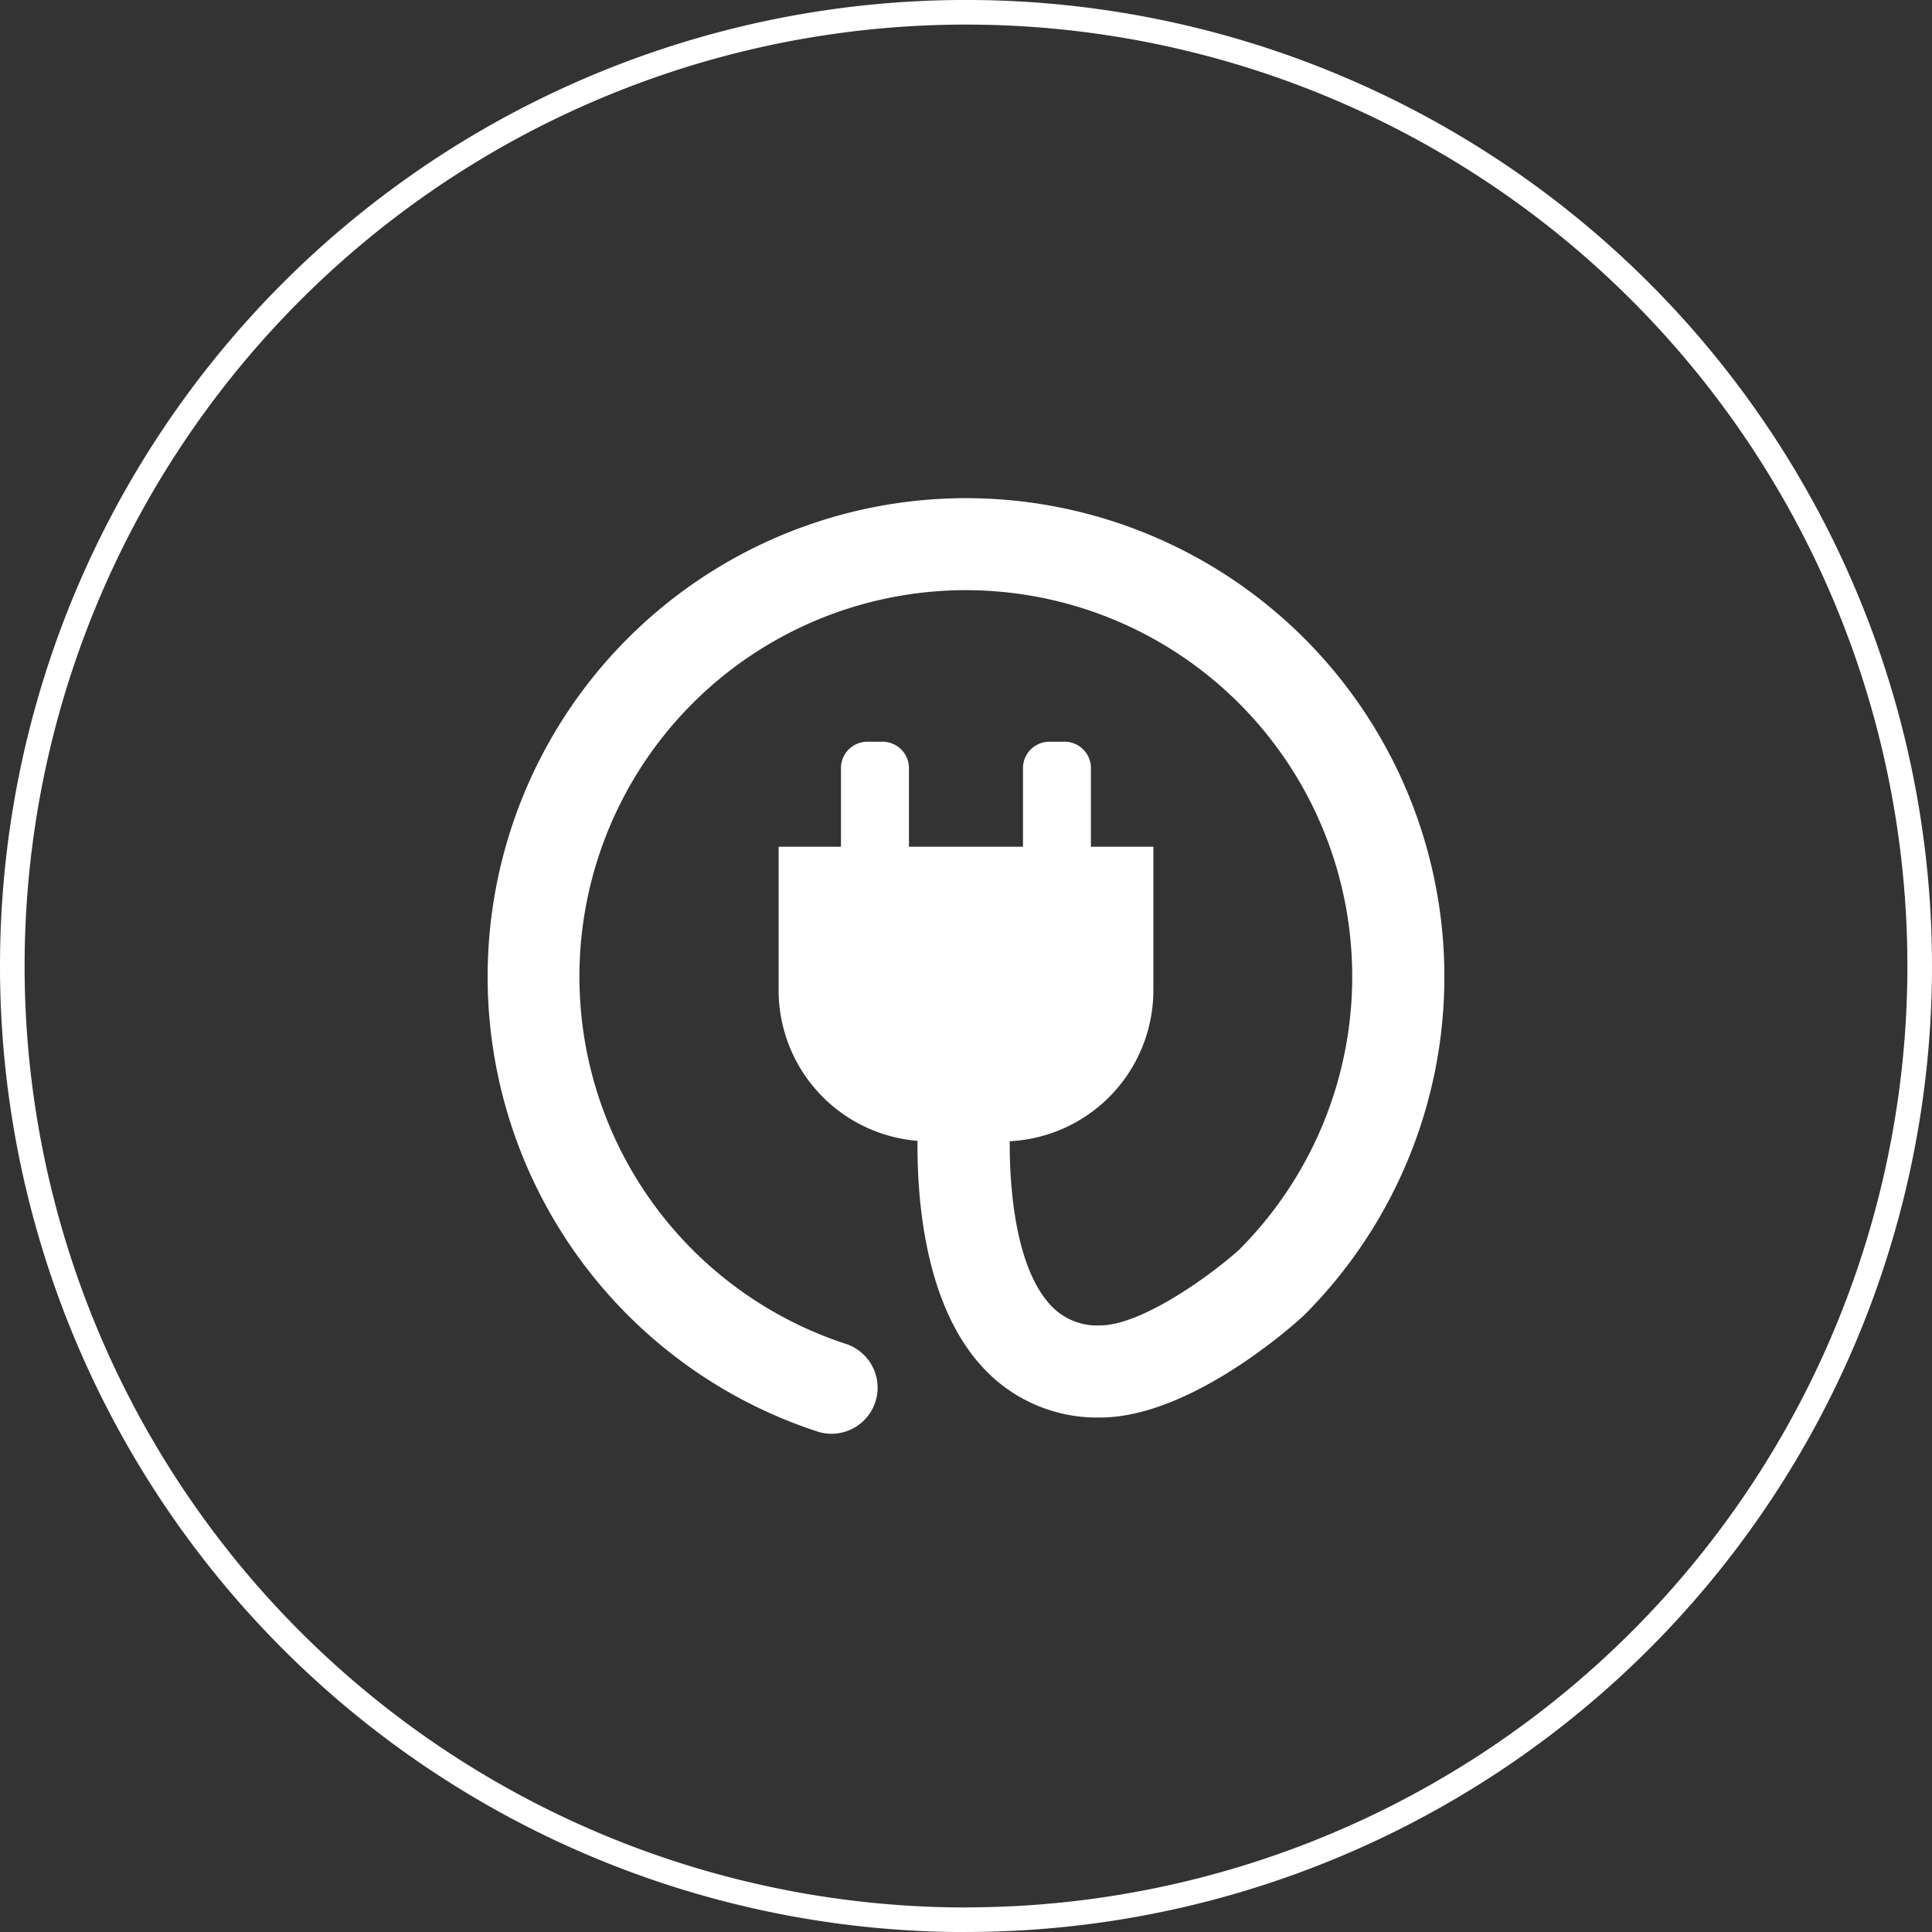
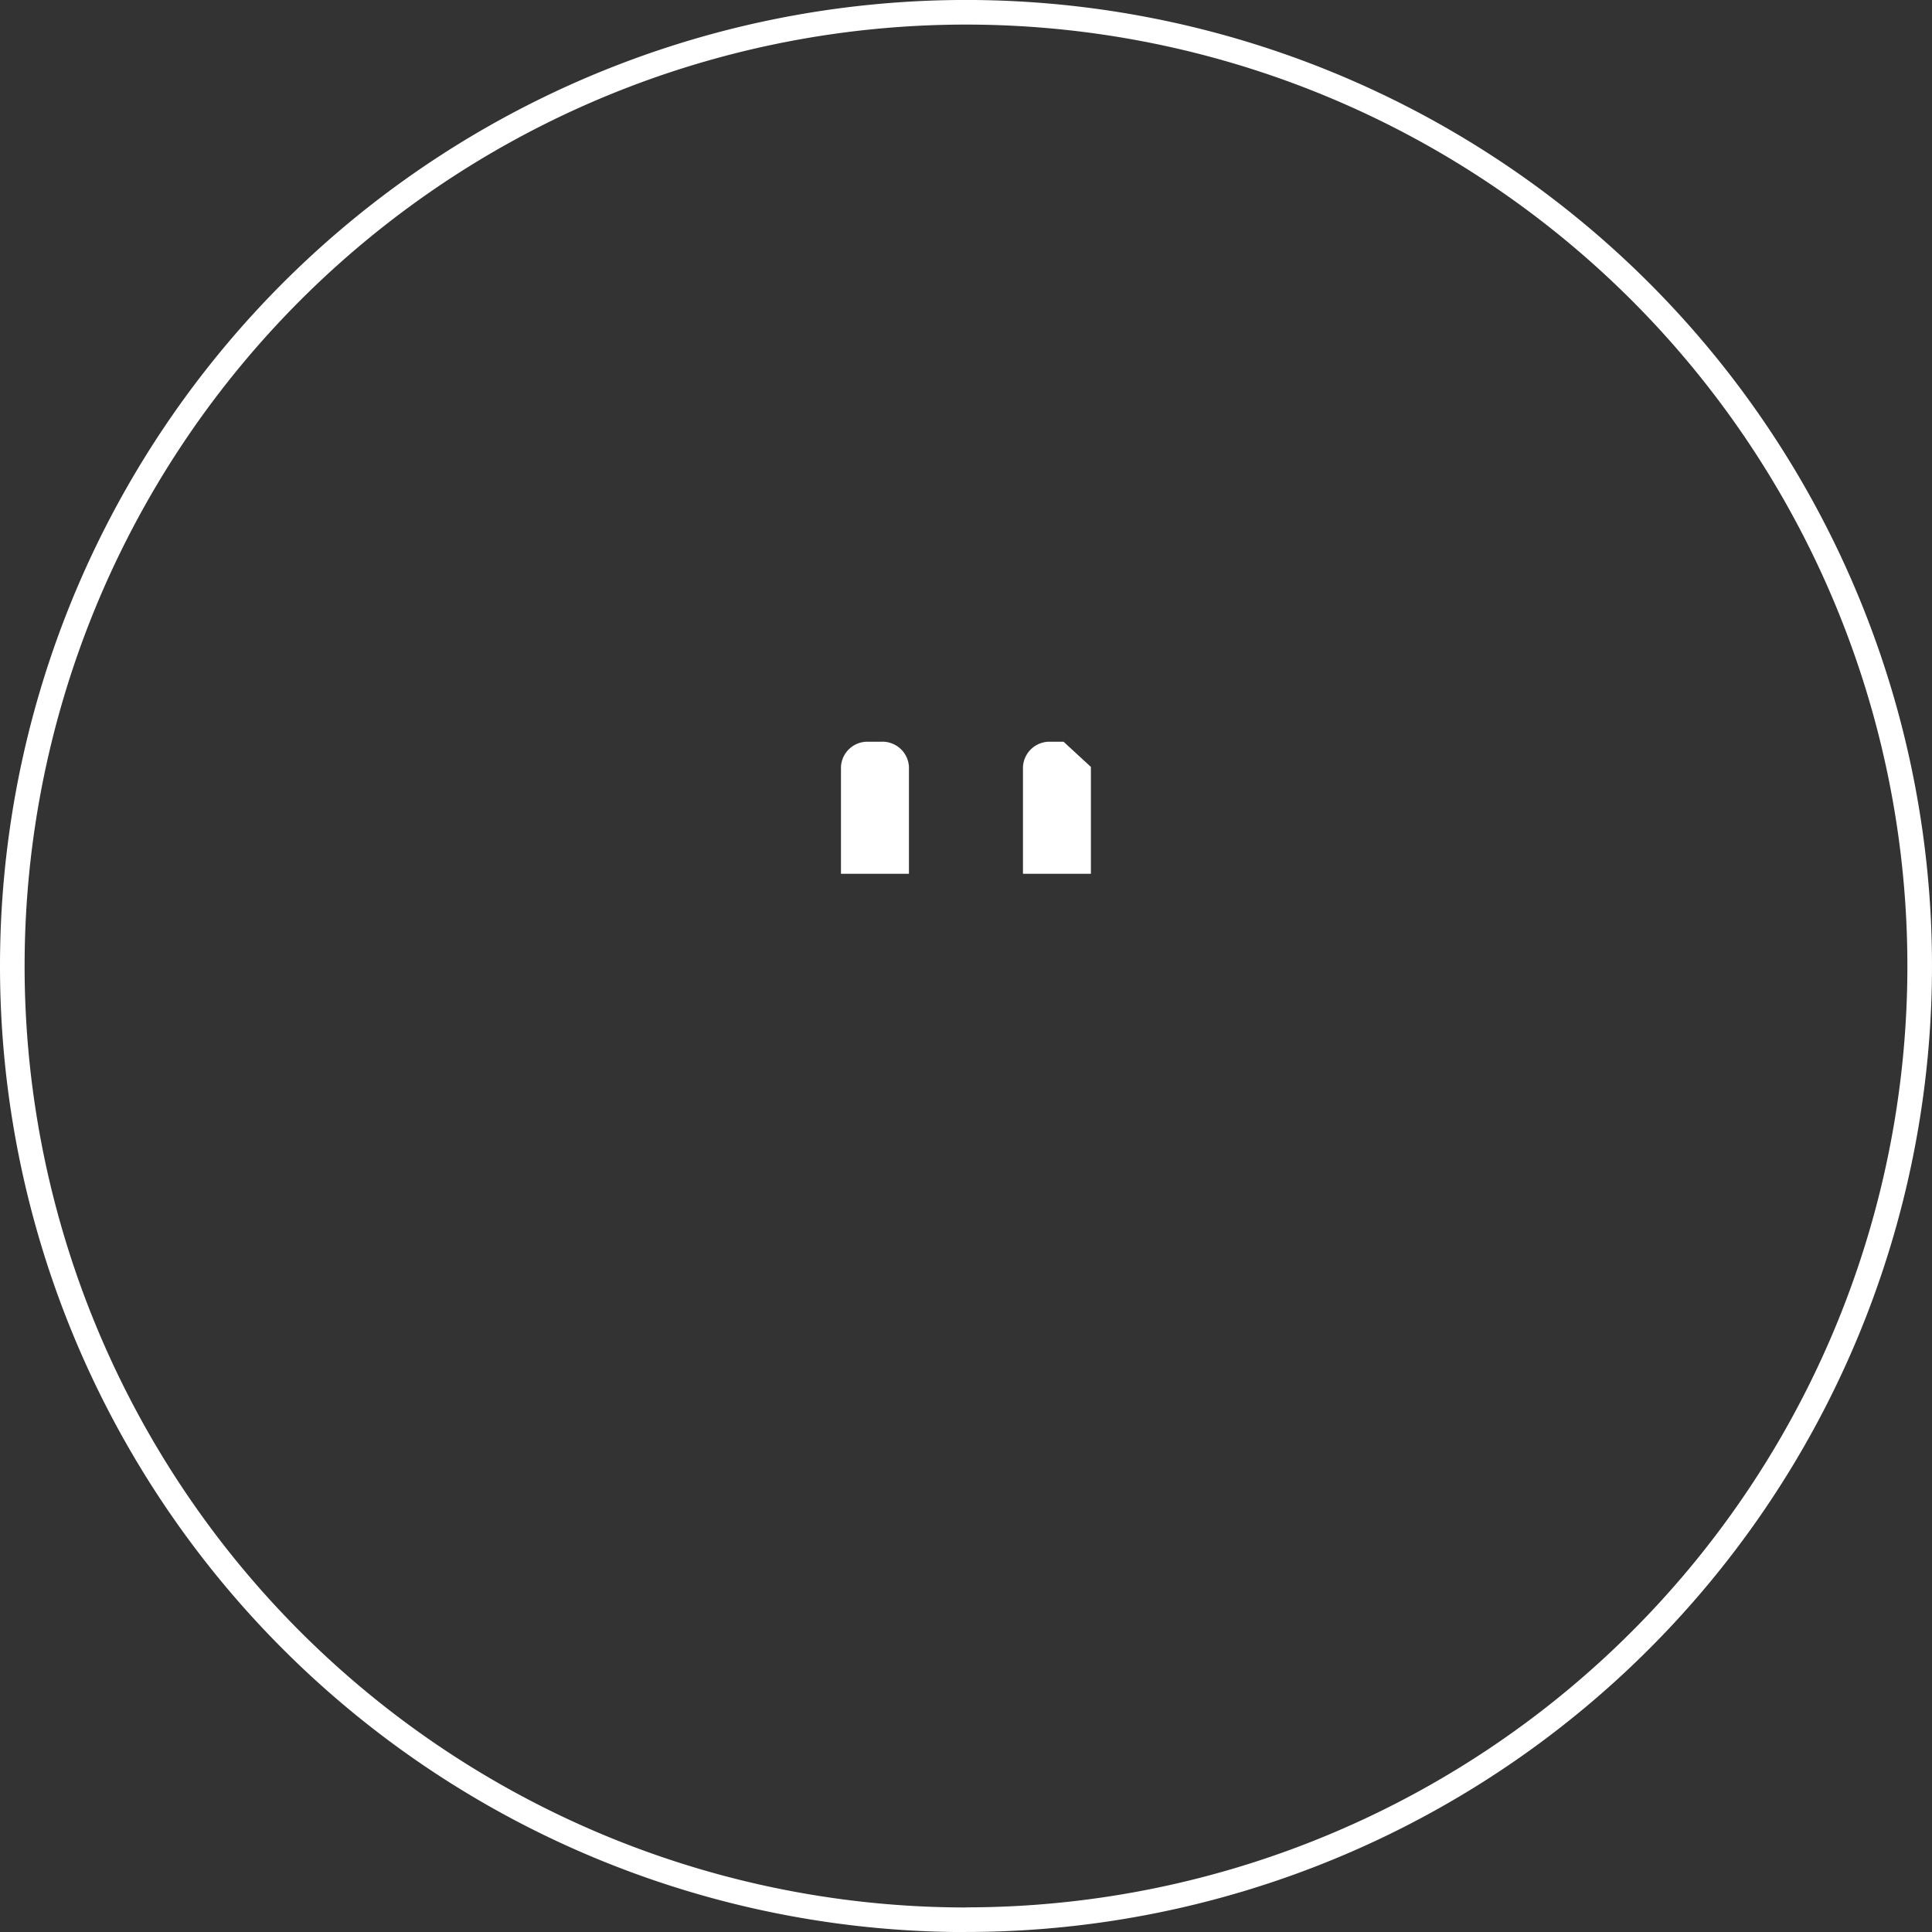
<svg xmlns="http://www.w3.org/2000/svg" width="78.5" height="78.5" viewBox="0 0 78.5 78.5">
  <rect x="0" y="0" width="78.5" height="78.5" fill="#333333" stroke="none" />
  <g id="Group_1132" data-name="Group 1132" transform="translate(-587.238 -3518.174)">
    <path id="Path_4936" data-name="Path 4936" d="M434.087,31.577h-.527a1.073,1.073,0,0,0-1.115,1.024v4.341h2.762V32.6a1.078,1.078,0,0,0-1.119-1.024" transform="translate(188.963 3516.735)" fill="#fff" />
-     <path id="Path_4937" data-name="Path 4937" d="M441.49,31.577h-.525A1.078,1.078,0,0,0,439.84,32.6v4.341H442.6V32.6a1.072,1.072,0,0,0-1.112-1.024" transform="translate(188.963 3516.735)" fill="#fff" />
+     <path id="Path_4937" data-name="Path 4937" d="M441.49,31.577h-.525A1.078,1.078,0,0,0,439.84,32.6v4.341H442.6V32.6" transform="translate(188.963 3516.735)" fill="#fff" />
    <g id="Group_1131" data-name="Group 1131" transform="translate(0 106.192)">
      <path id="Path_4935" data-name="Path 4935" d="M437.525,81.747A38.75,38.75,0,1,0,398.775,43a38.75,38.75,0,0,0,38.75,38.751h0" transform="translate(188.963 3408.234)" fill="none" stroke="#fff" stroke-width="1" />
-       <path id="Path_4938" data-name="Path 4938" d="M437.525,23.989a19.444,19.444,0,0,0-6.045,37.922,1.872,1.872,0,0,0,1.163-3.559,15.7,15.7,0,1,1,15.983-3.829c-1.138,1.029-3.958,3.078-5.652,3.078a2.563,2.563,0,0,1-2.049-.863c-1.341-1.492-1.635-4.517-1.623-6.62a6.144,6.144,0,0,0,5.836-6.133V38.152H429.911v5.829a6.141,6.141,0,0,0,5.643,6.121c-.019,2.51.332,6.623,2.578,9.123a6.31,6.31,0,0,0,4.842,2.119c3.623,0,7.744-3.659,8.2-4.076l.061-.055a19.443,19.443,0,0,0-13.71-33.224" transform="translate(188.963 3408.234)" fill="#fff" />
    </g>
  </g>
</svg>